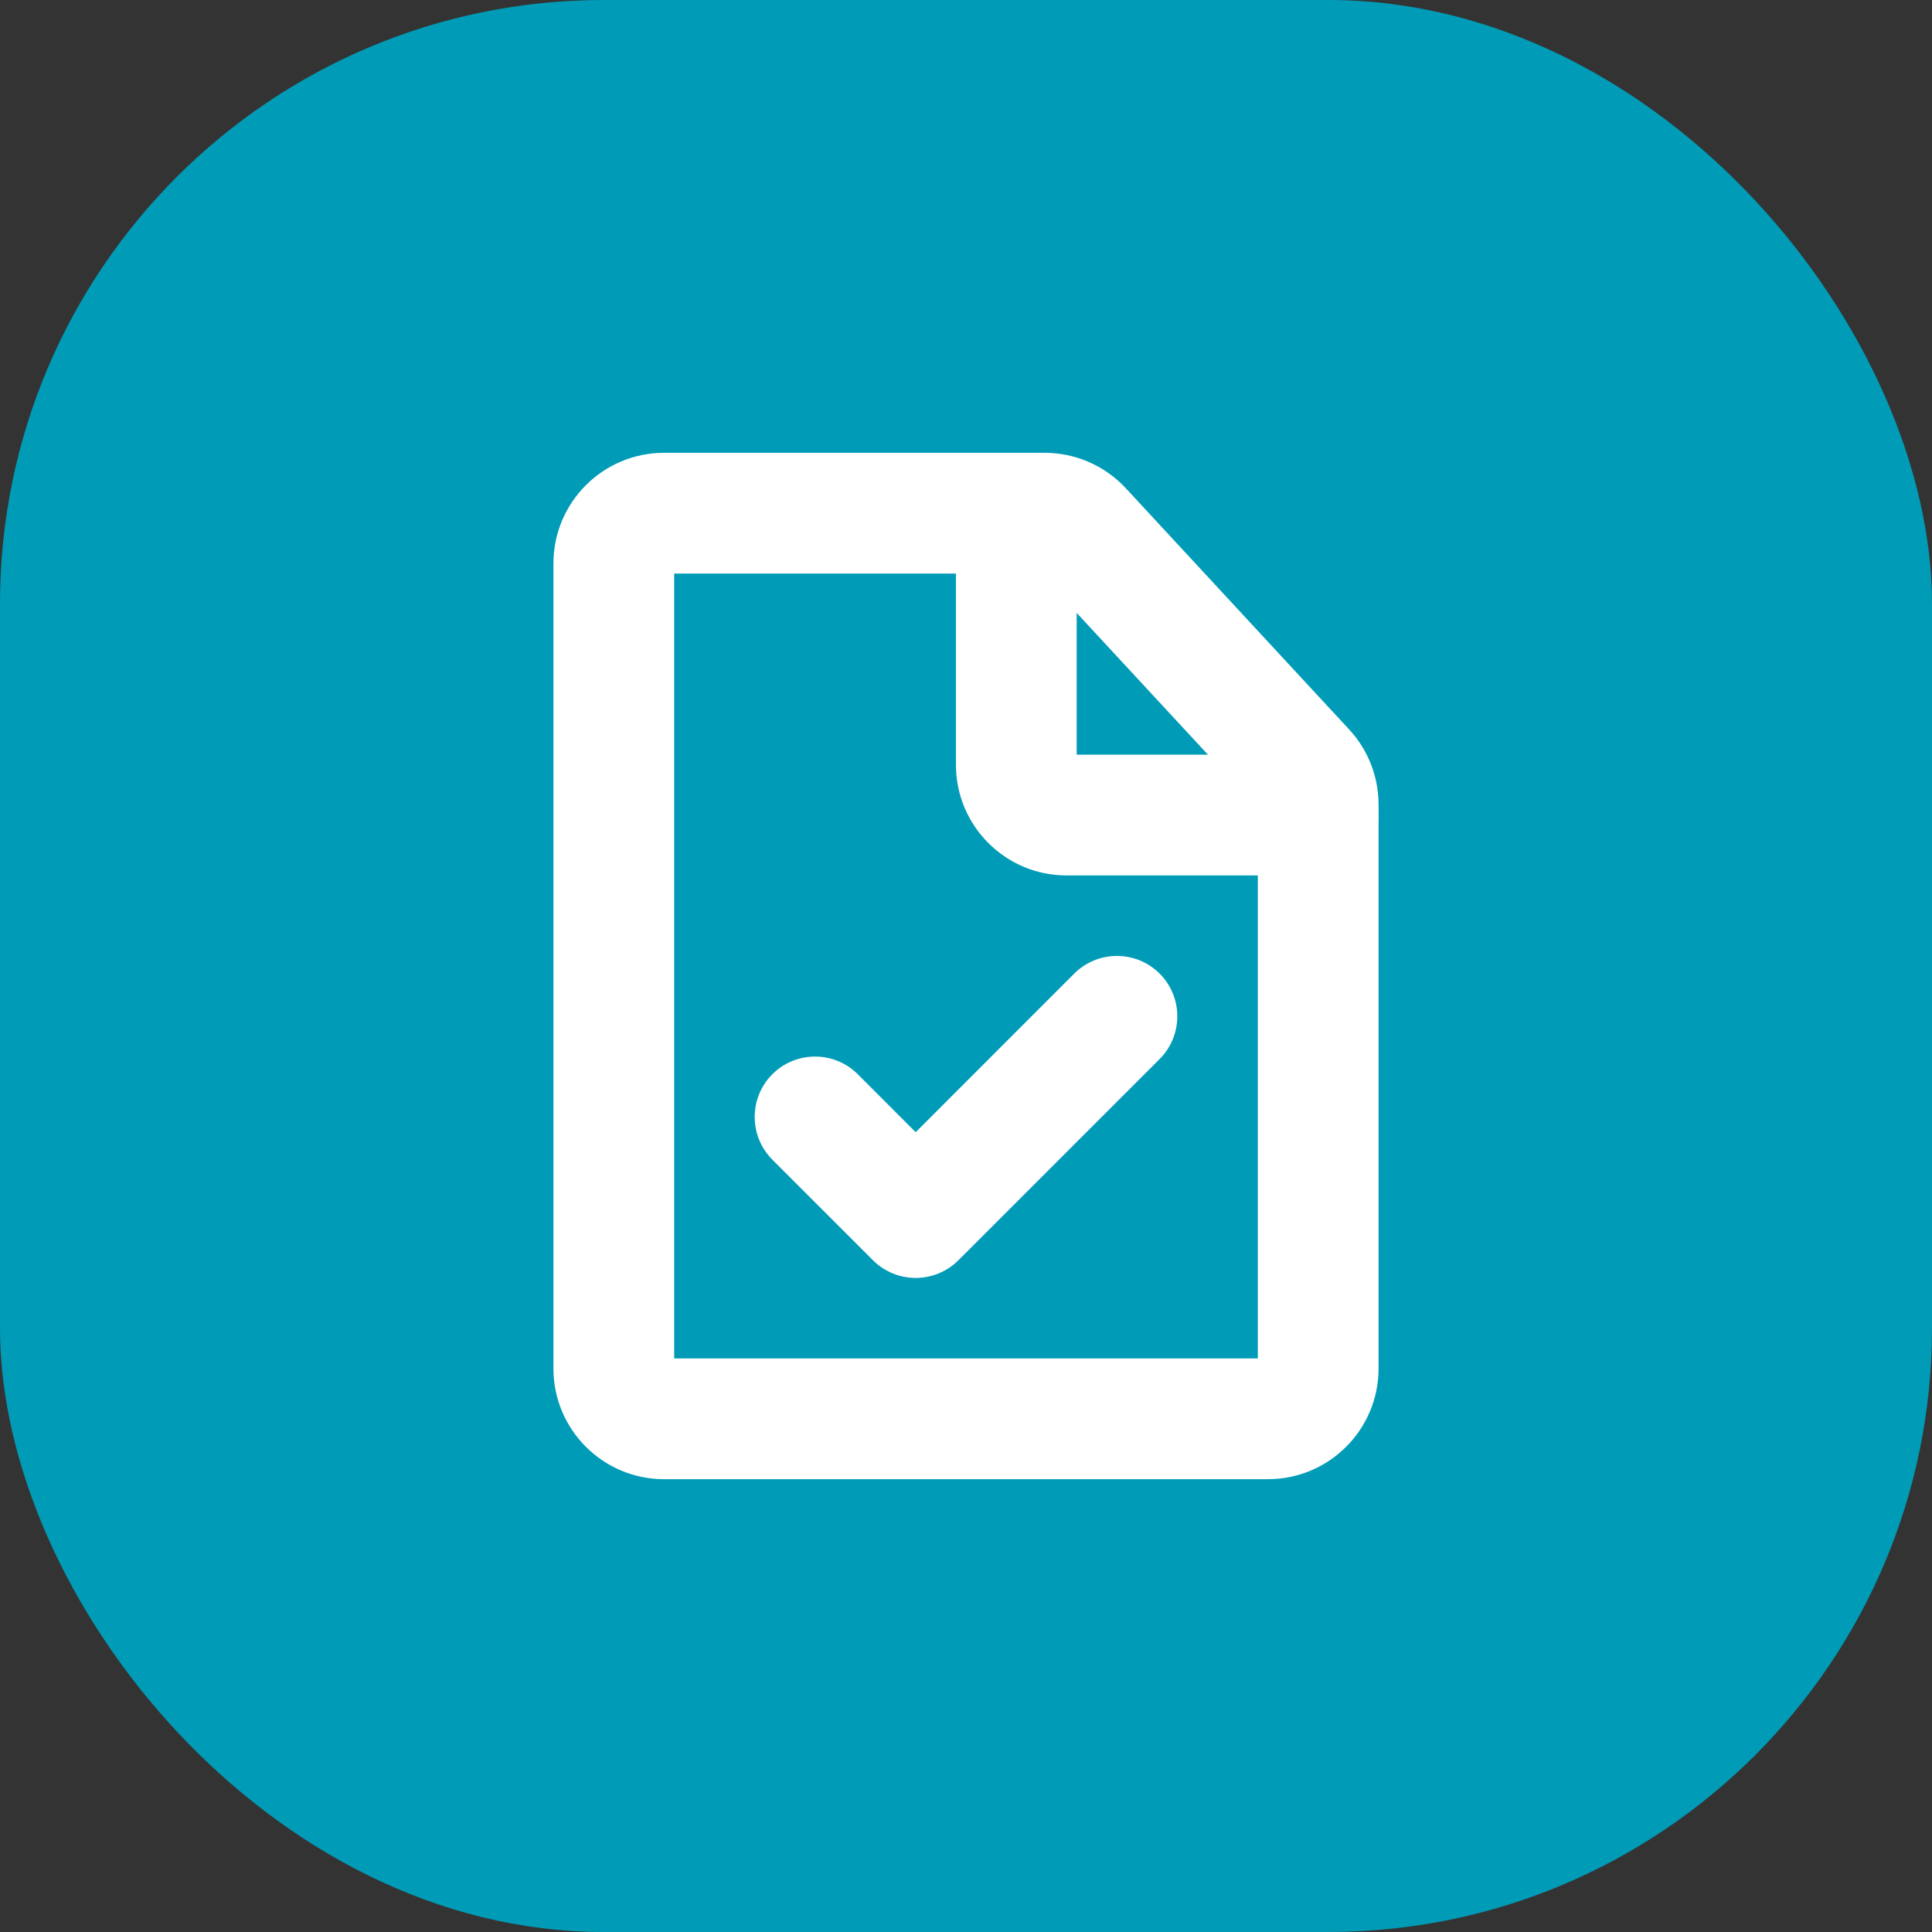
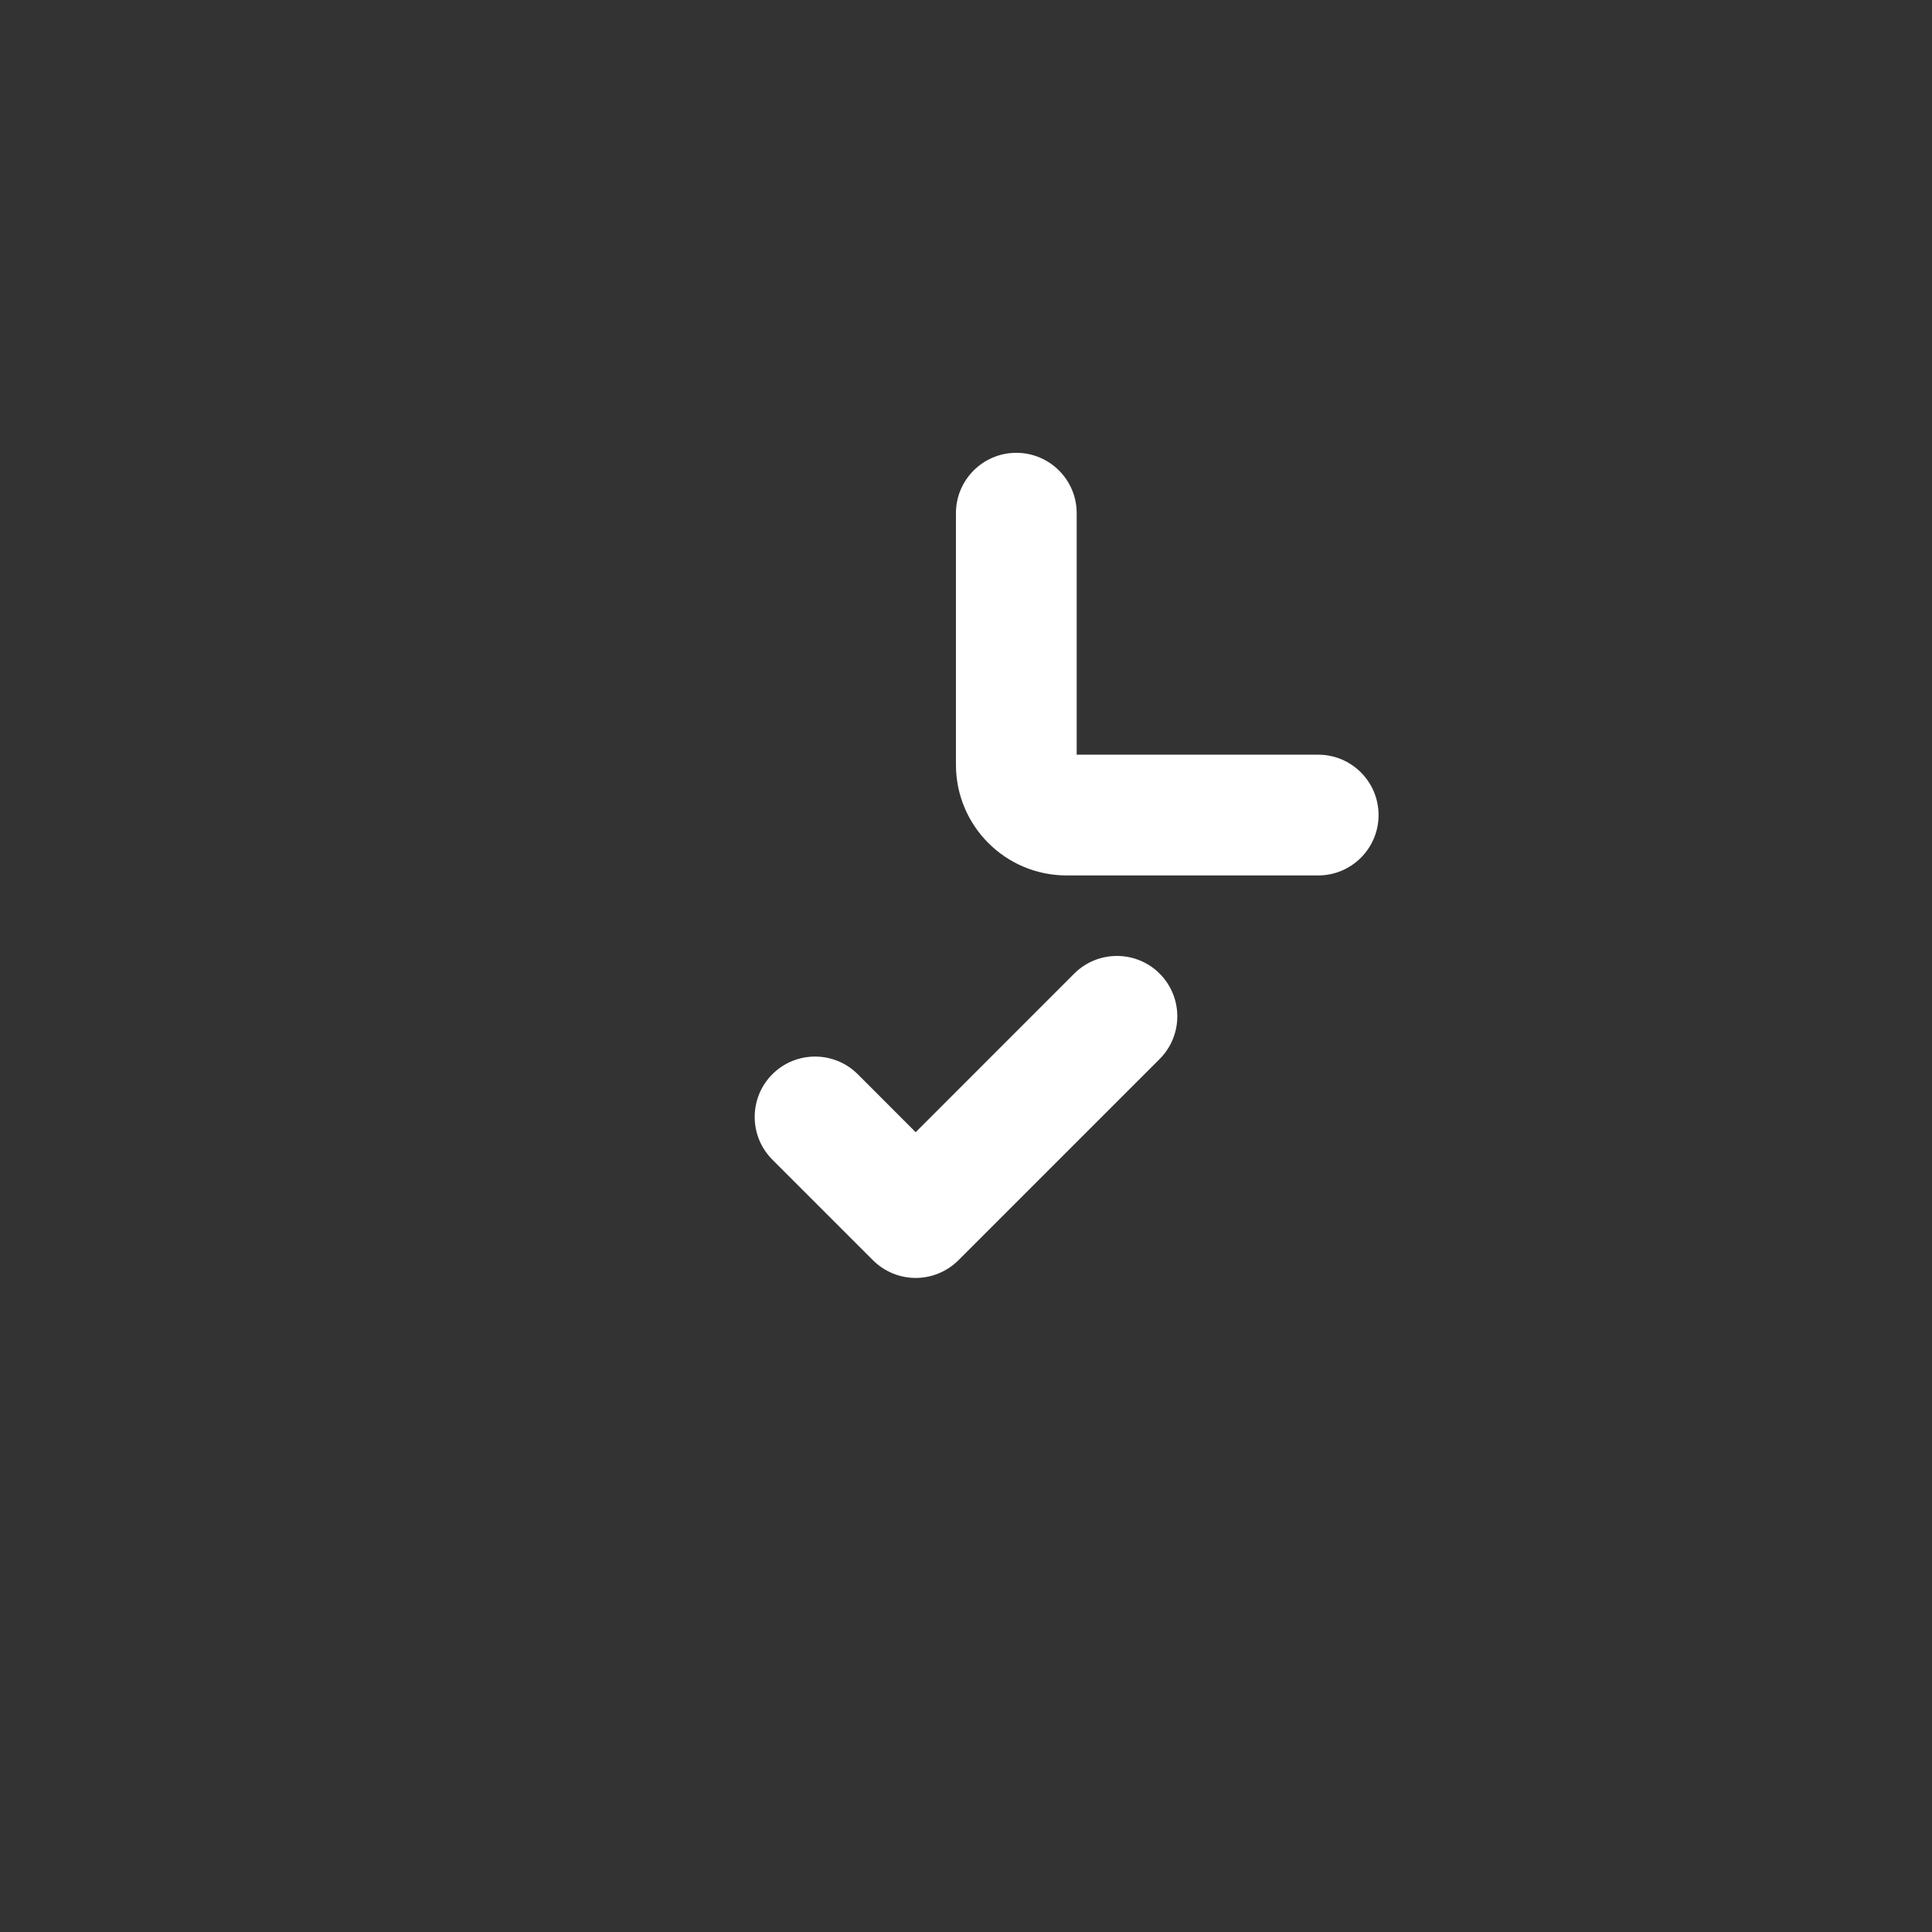
<svg xmlns="http://www.w3.org/2000/svg" width="48" height="48" viewBox="0 0 48 48" fill="none">
  <rect x="0" y="0" width="48" height="48" fill="#333333" stroke="none" />
-   <rect width="48" height="48" rx="15" fill="#009CB7" />
  <path fill-rule="evenodd" clip-rule="evenodd" d="M28.811 24.189C29.396 24.775 29.396 25.725 28.811 26.311L23.811 31.311C23.529 31.592 23.148 31.75 22.75 31.75C22.352 31.75 21.971 31.592 21.689 31.311L19.189 28.811C18.604 28.225 18.604 27.275 19.189 26.689C19.775 26.104 20.725 26.104 21.311 26.689L22.75 28.129L26.689 24.189C27.275 23.604 28.225 23.604 28.811 24.189Z" fill="white" />
-   <path fill-rule="evenodd" clip-rule="evenodd" d="M16.5 11.25L25.954 11.25C26.72 11.25 27.451 11.569 27.972 12.132L33.518 18.122C33.989 18.63 34.25 19.297 34.25 19.99V34C34.25 35.519 33.019 36.75 31.5 36.75H16.5C14.981 36.75 13.75 35.519 13.75 34L13.75 14C13.75 12.481 14.981 11.25 16.5 11.25ZM16.75 14.25L16.75 33.75H31.25L31.25 20.088L25.845 14.25L16.75 14.25ZM31.317 20.16C31.317 20.16 31.316 20.16 31.316 20.159L31.317 20.16Z" fill="white" />
  <path fill-rule="evenodd" clip-rule="evenodd" d="M25.25 11.25C26.078 11.25 26.75 11.922 26.75 12.75L26.75 18.75L32.75 18.75C33.578 18.75 34.25 19.422 34.25 20.25C34.25 21.078 33.578 21.75 32.75 21.75L26.5 21.75C24.981 21.75 23.75 20.519 23.75 19L23.75 12.75C23.75 11.922 24.422 11.25 25.25 11.25Z" fill="white" />
</svg>